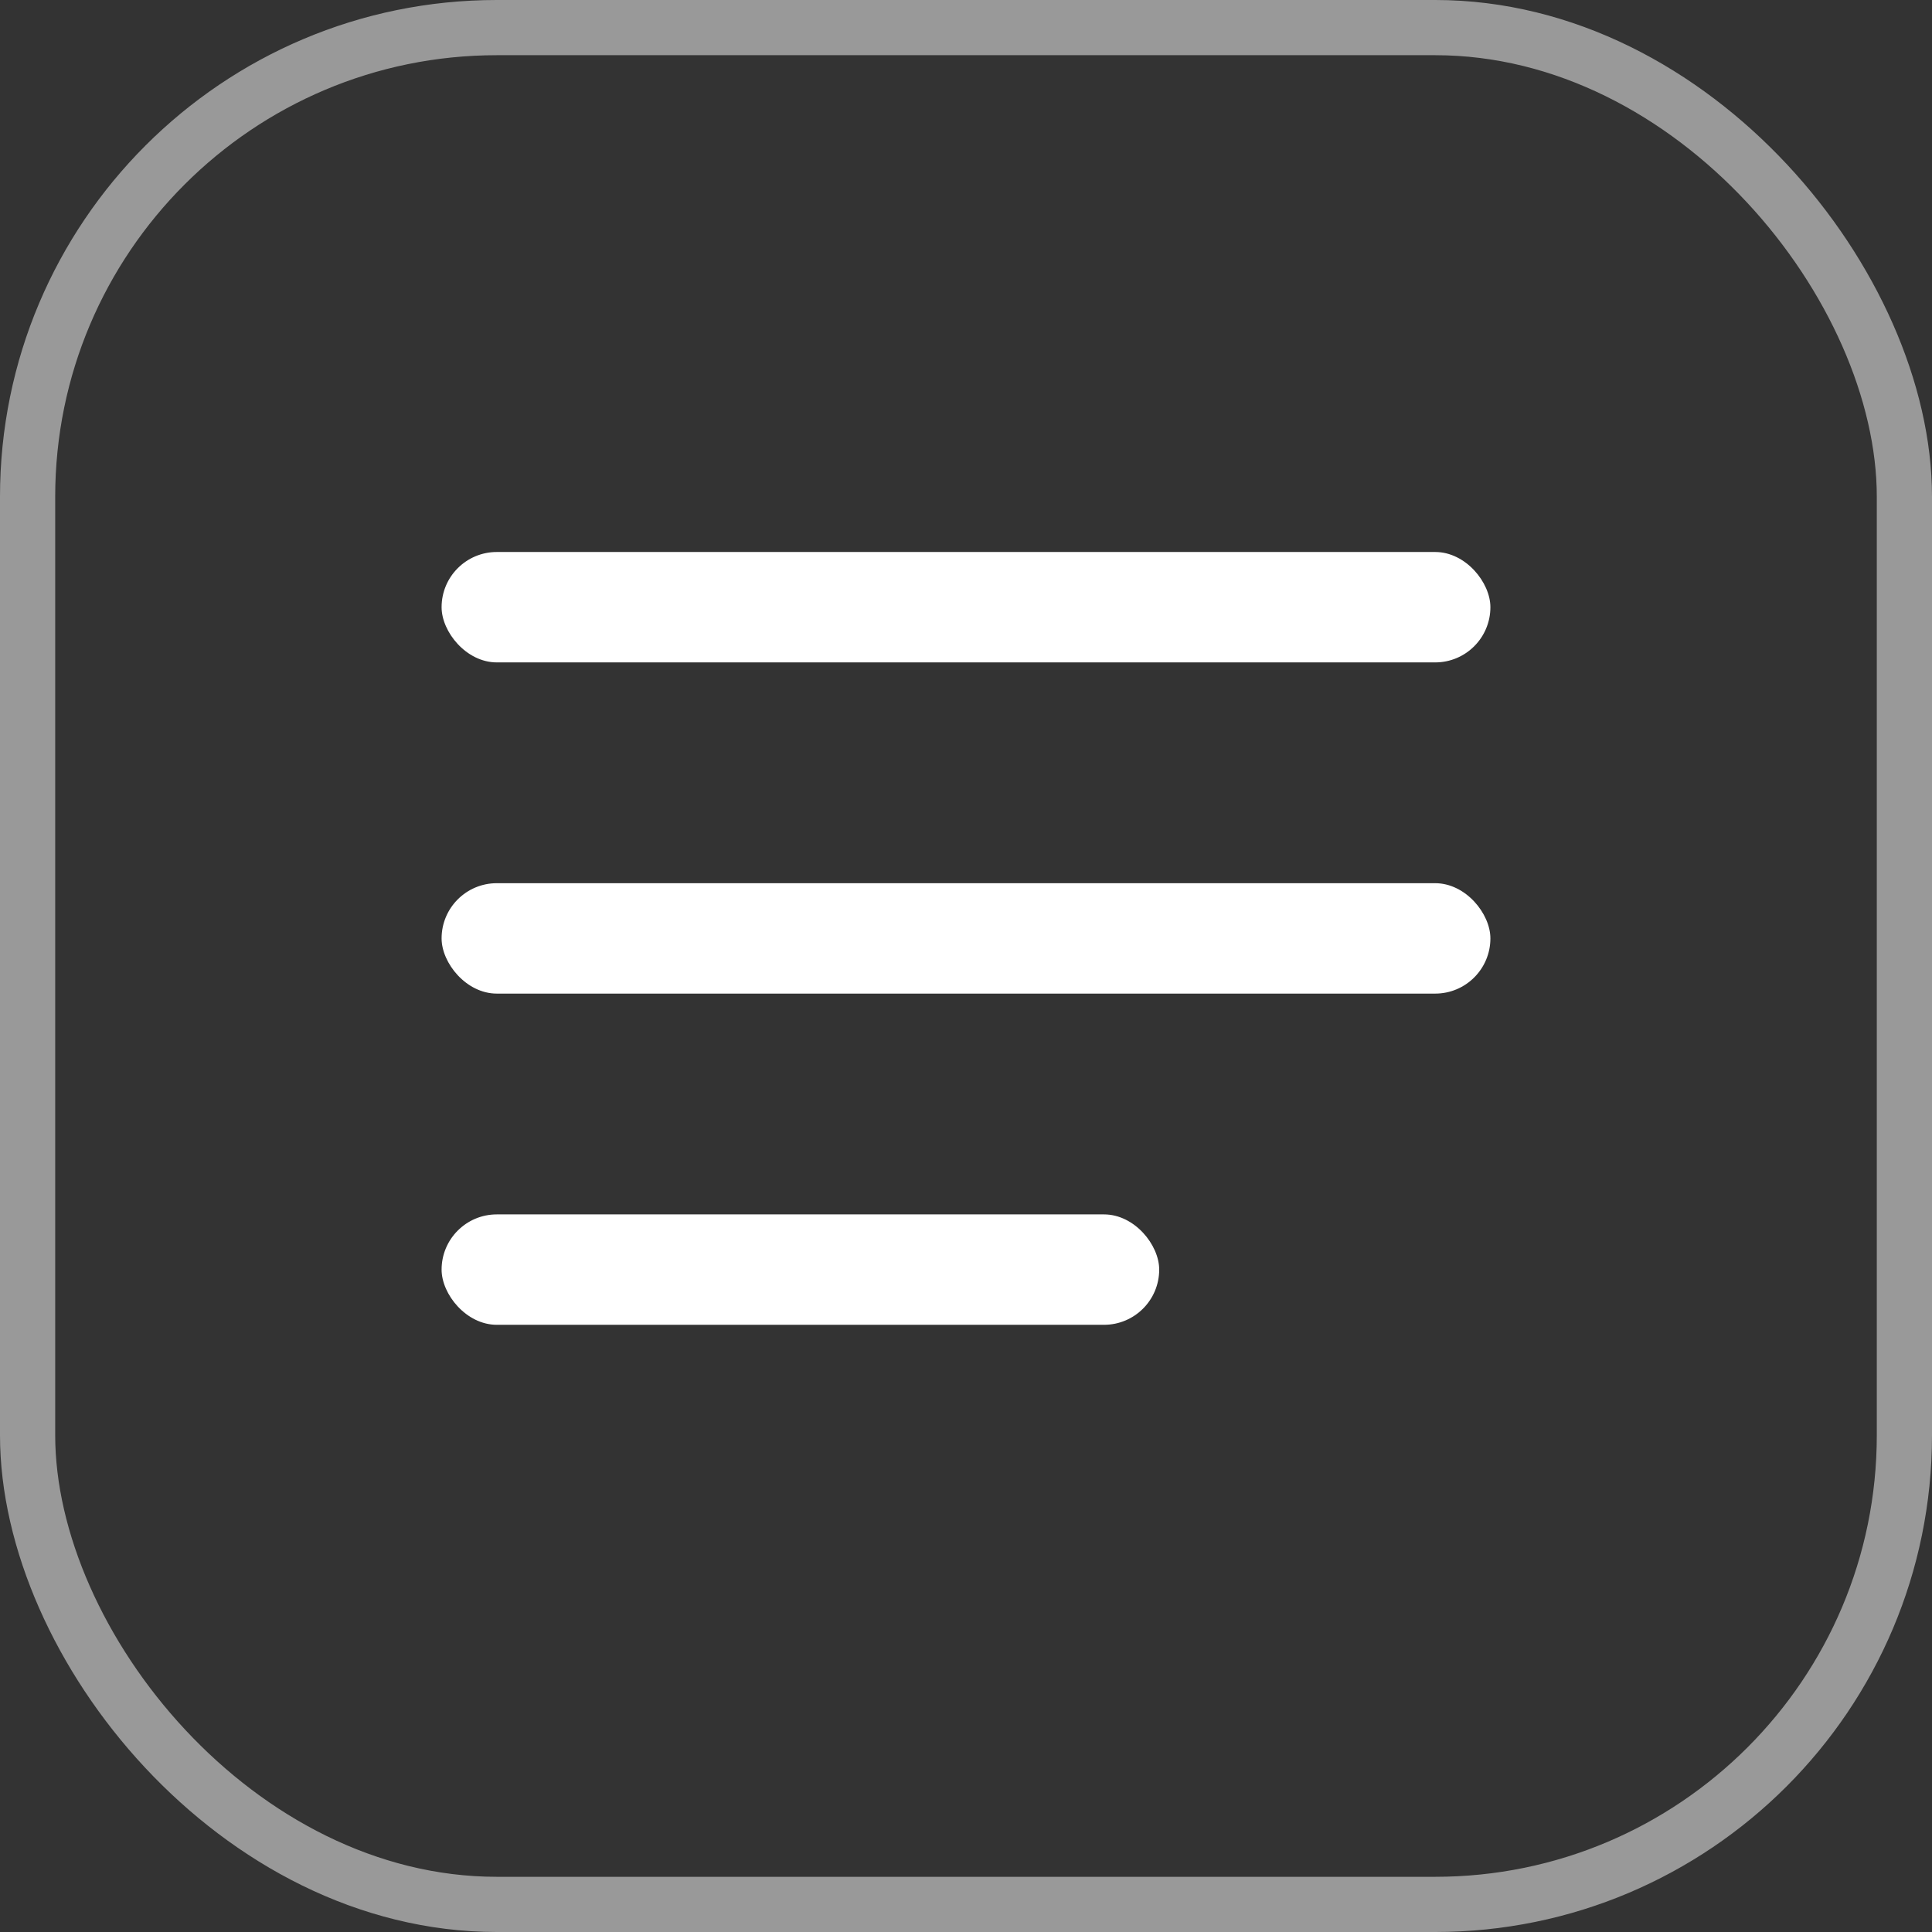
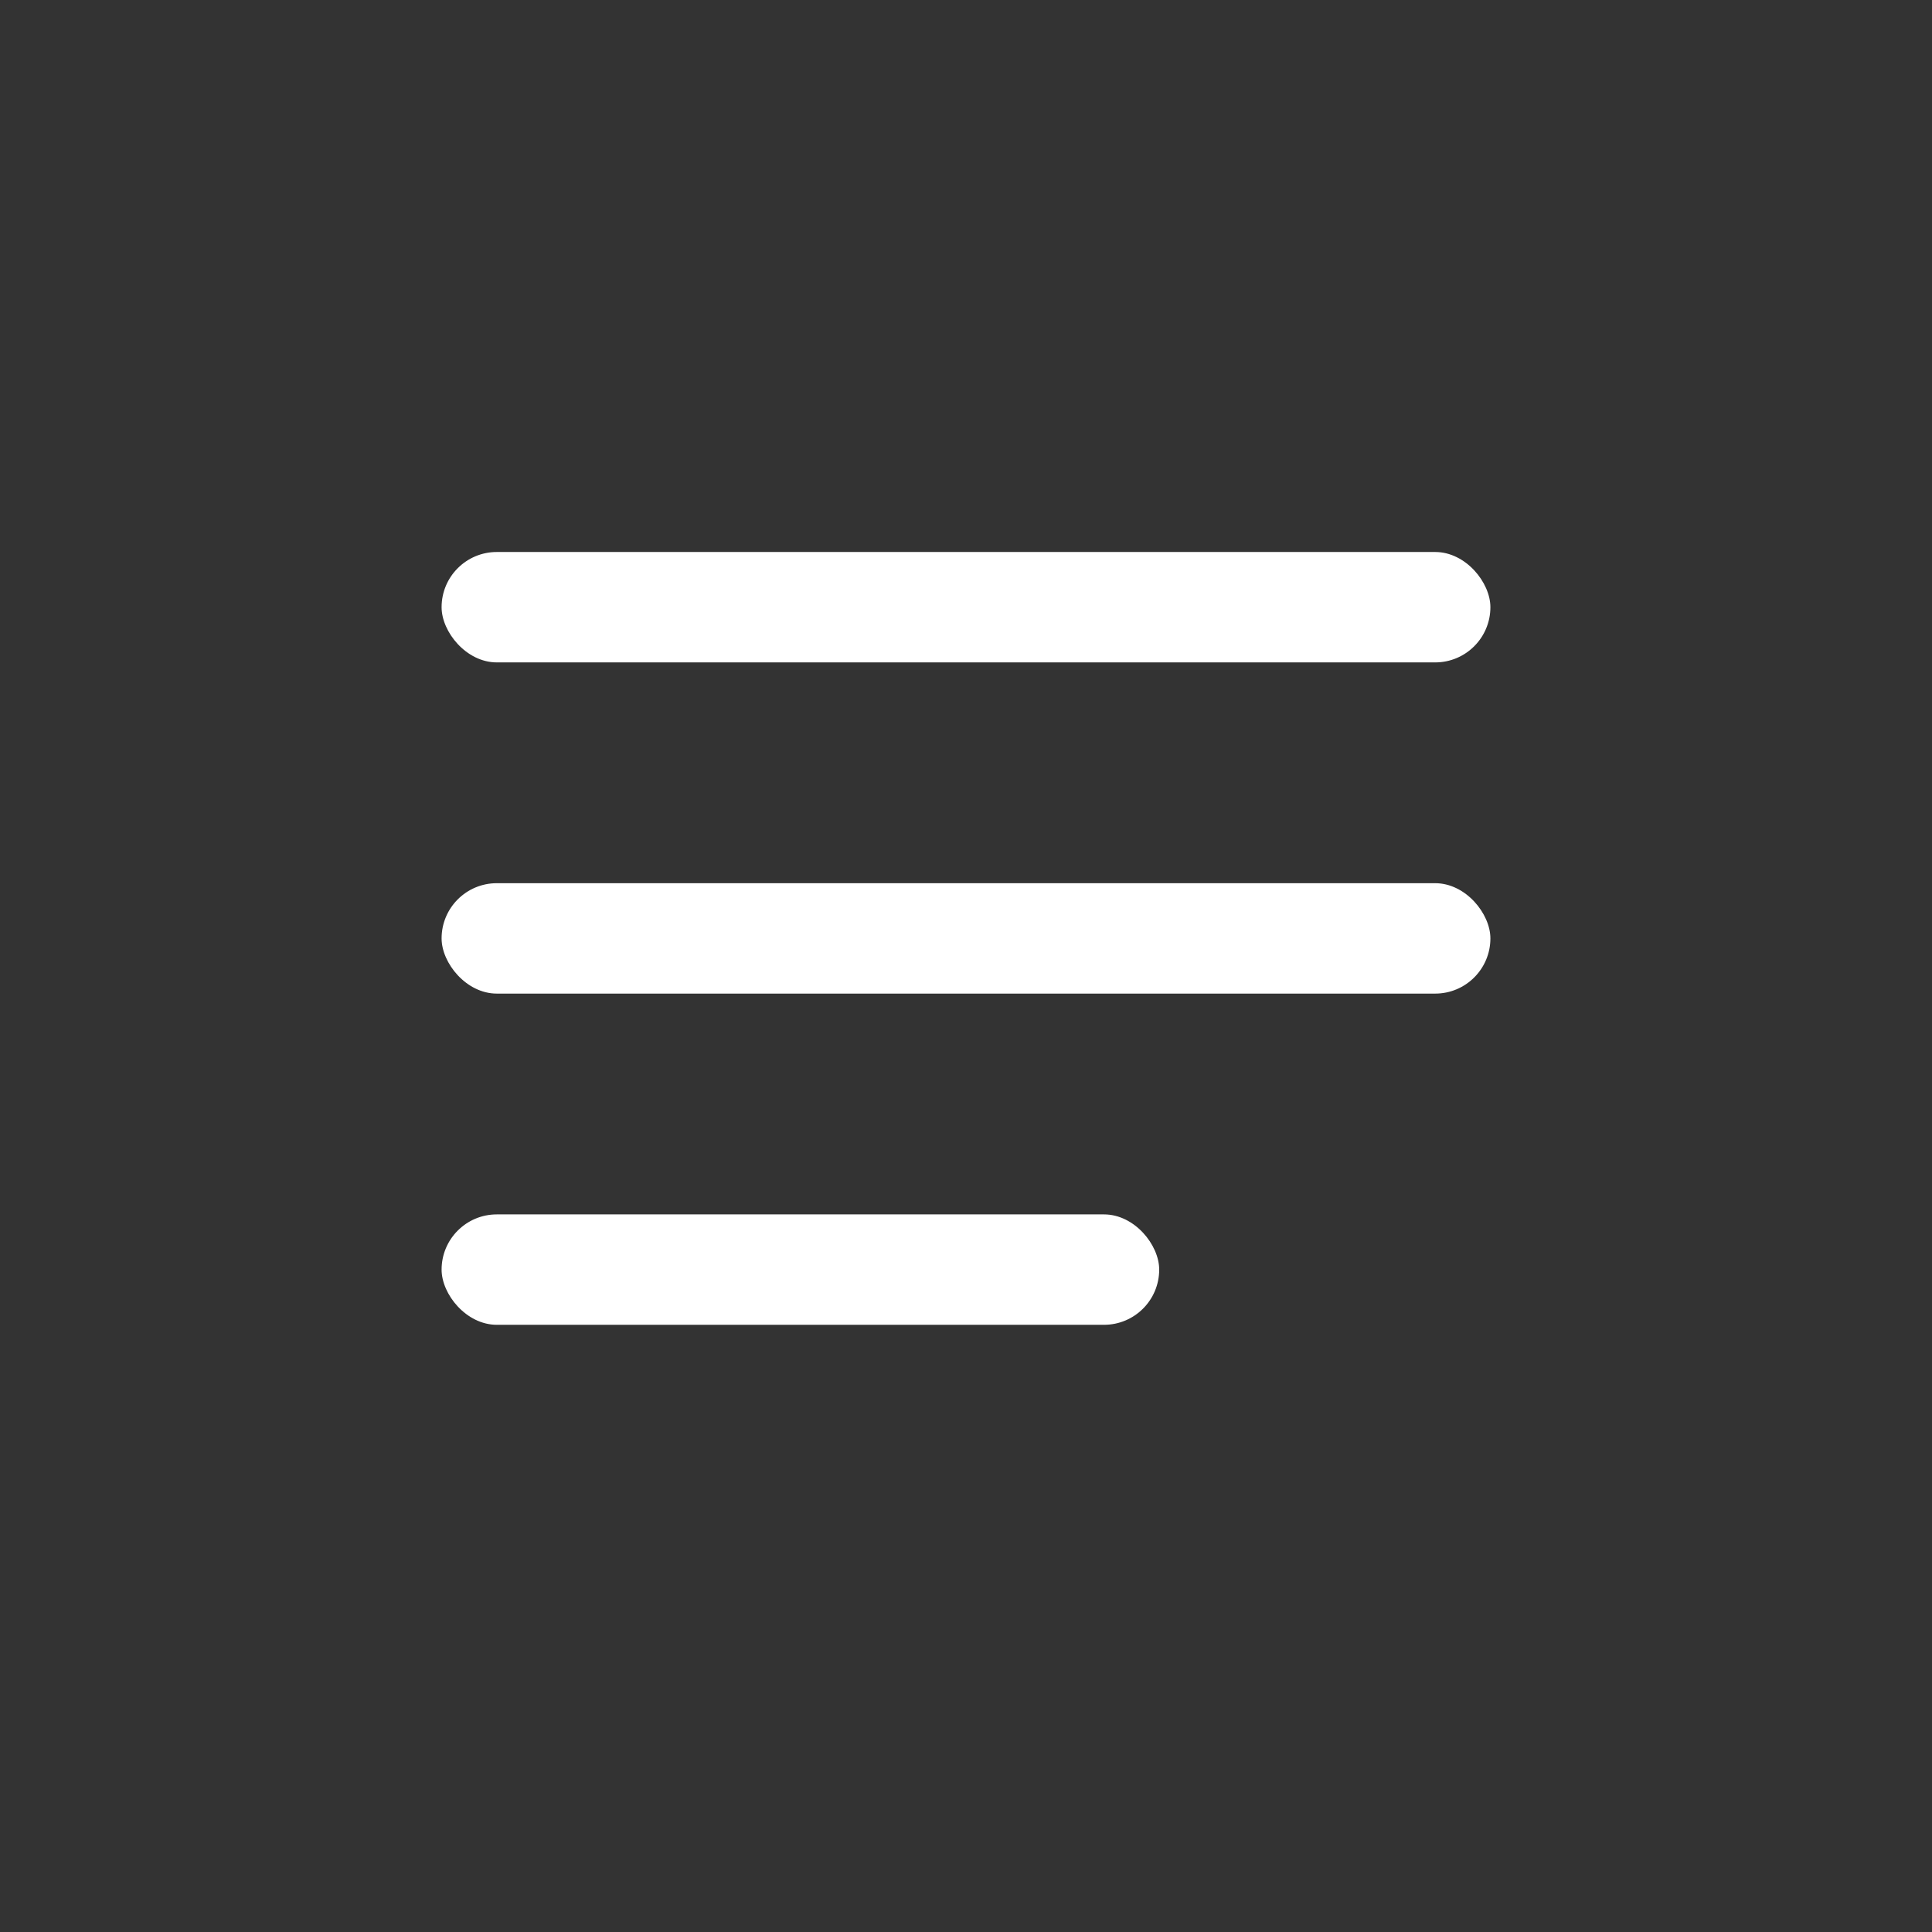
<svg xmlns="http://www.w3.org/2000/svg" width="35" height="35" viewBox="0 0 35 35" fill="none">
  <rect x="0" y="0" width="35" height="35" fill="#333333" stroke="none" />
-   <rect x="0.5" y="0.5" width="34" height="34" rx="8.5" stroke="white" stroke-opacity="0.5" />
  <rect x="8" y="10" width="19" height="2" rx="1" fill="white" />
  <rect x="8" y="16" width="19" height="2" rx="1" fill="white" />
  <rect x="8" y="22" width="13" height="2" rx="1" fill="white" />
</svg>